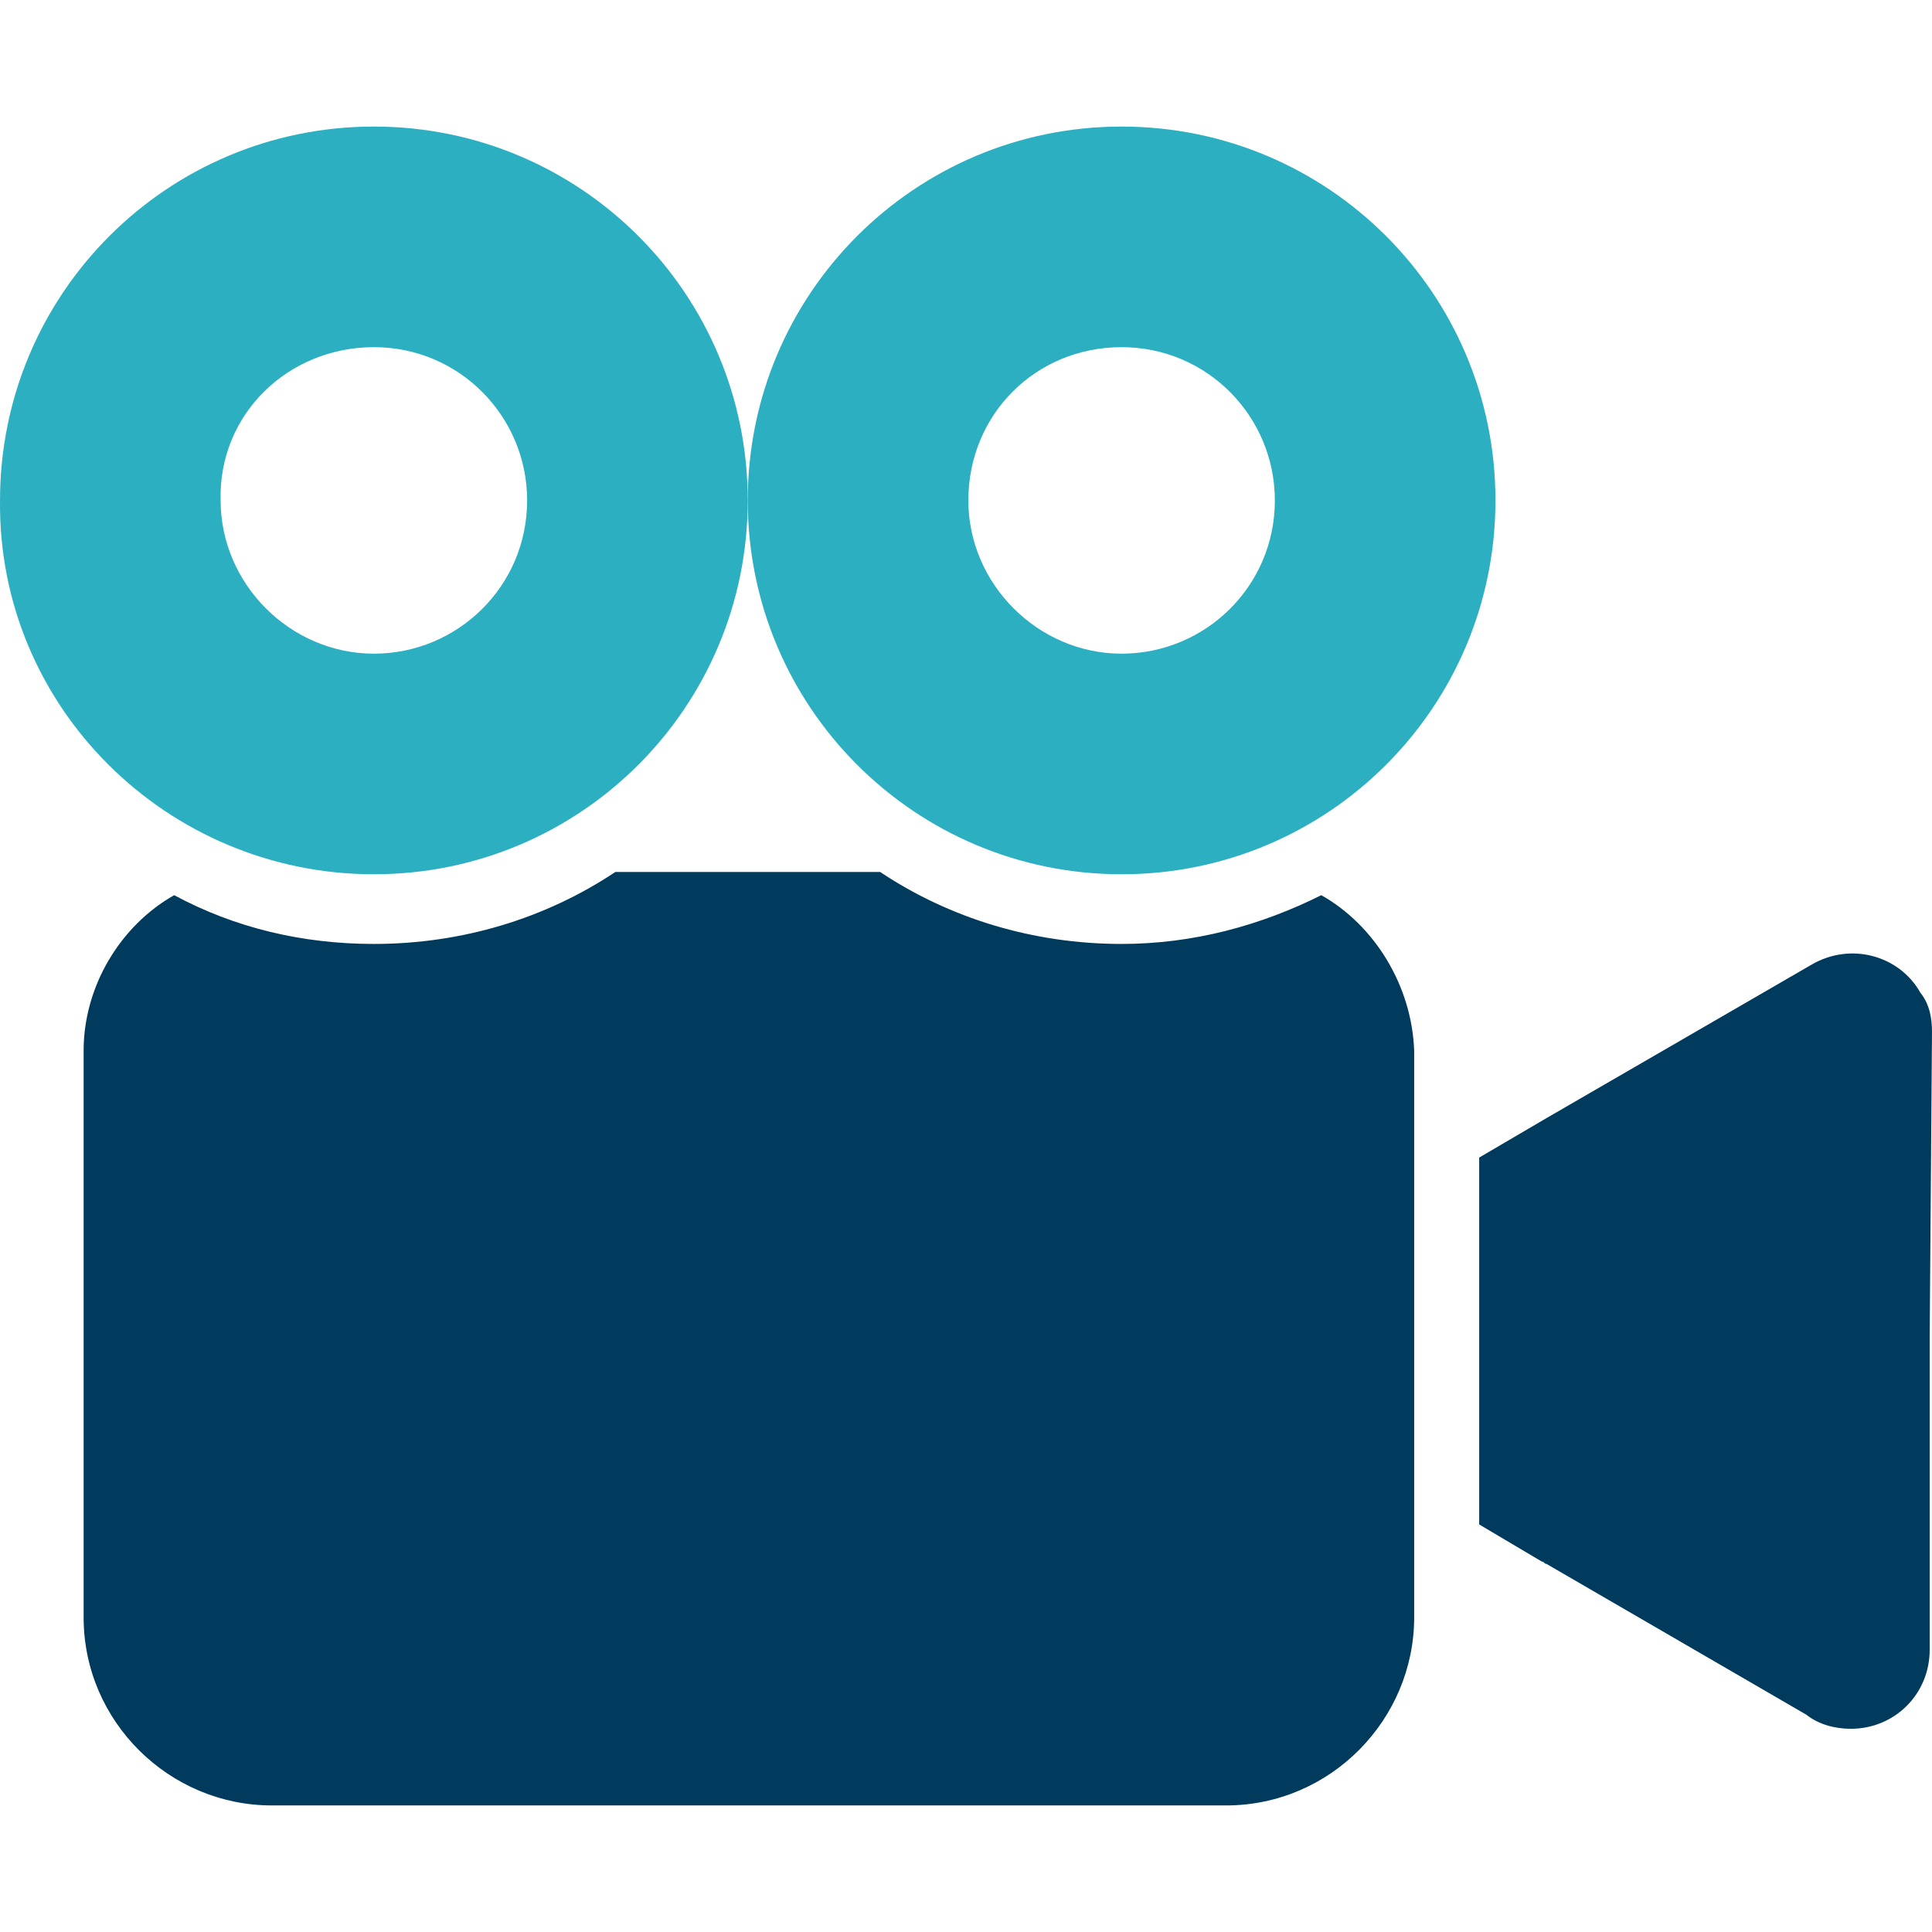
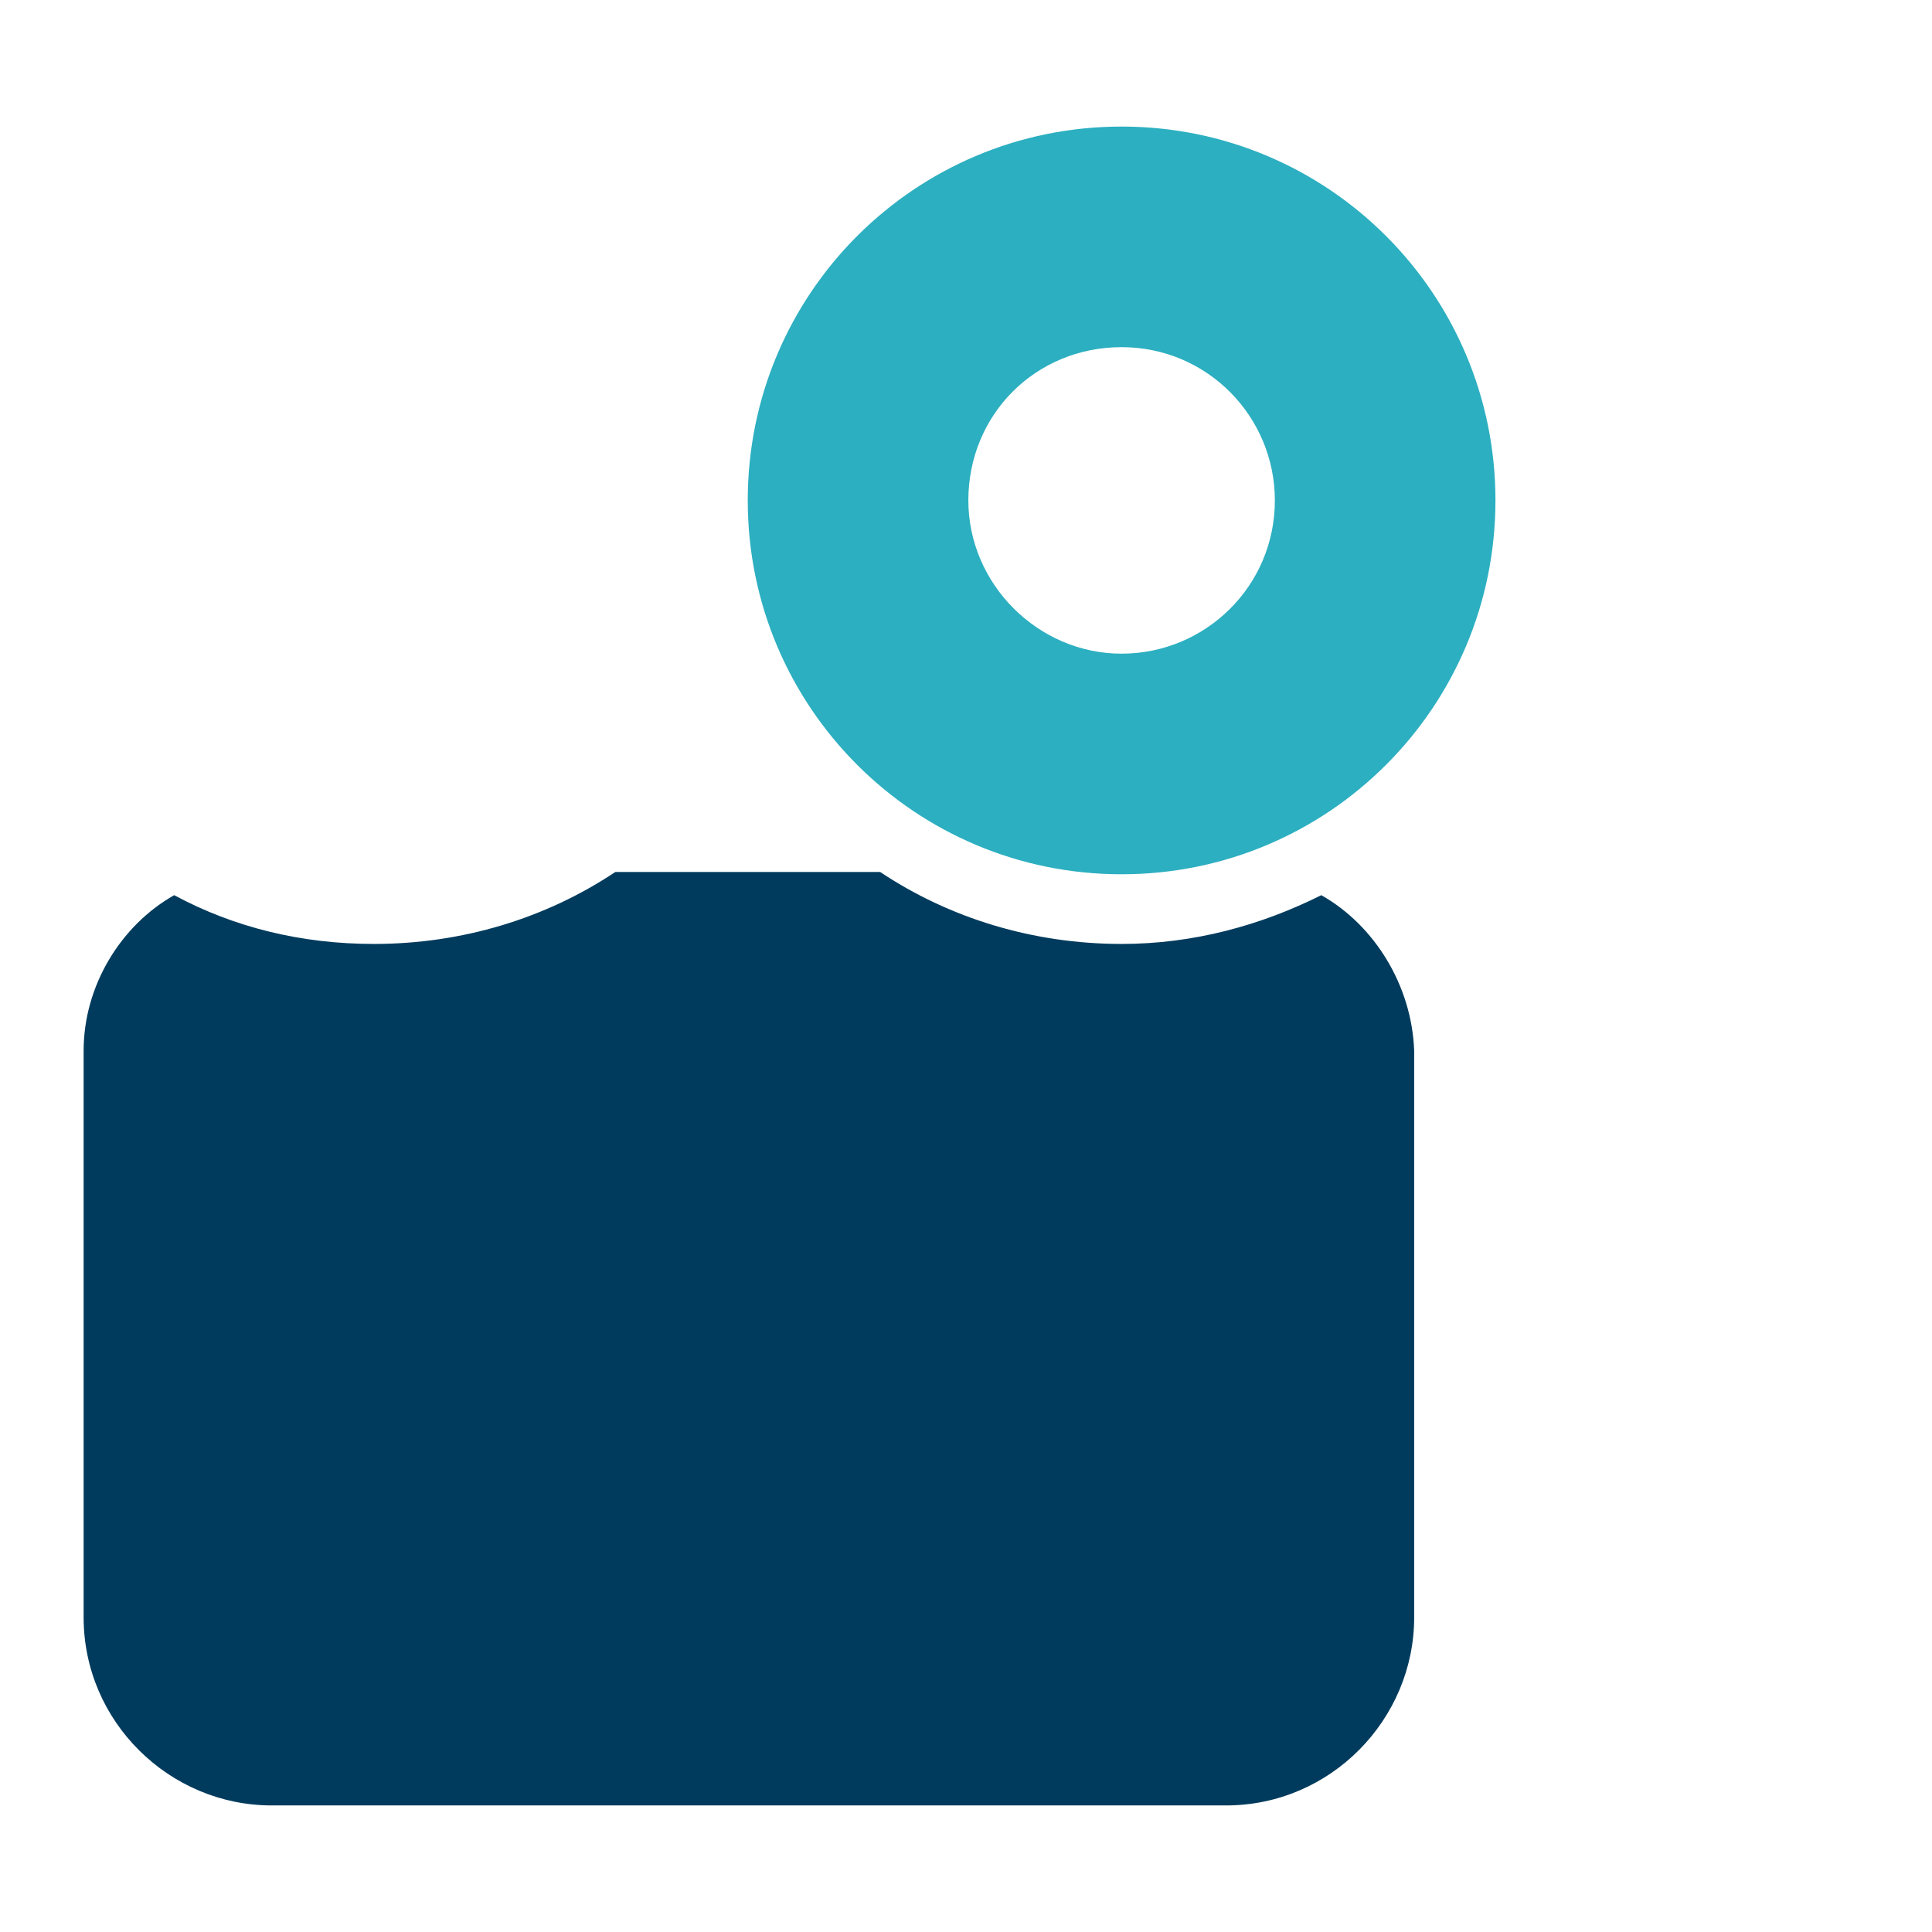
<svg xmlns="http://www.w3.org/2000/svg" width="261" height="261" viewBox="0 0 261 261" fill="none">
-   <path d="M259.431 134.107C256.607 129.087 250.02 127.205 244.687 130.342L208.925 151.046L199.828 156.379V205.943L208.298 210.963C208.612 210.963 208.612 211.276 208.925 211.276L244.06 231.667C245.628 232.922 247.824 233.549 250.02 233.549C255.98 233.549 260.686 228.843 260.686 222.883V180.848L260.999 139.439C260.999 137.557 260.686 135.675 259.431 134.107Z" fill="#003B5D" />
-   <path d="M50.509 118.108C78.428 118.108 101.014 95.522 101.014 67.603C101.014 39.684 78.428 17.098 50.509 17.098C22.59 17.098 0.003 39.684 0.003 67.603C-0.311 95.522 22.59 118.108 50.509 118.108ZM50.509 46.899C62.115 46.899 71.213 56.31 71.213 67.603C71.213 79.21 61.802 88.307 50.509 88.307C39.215 88.307 29.805 78.896 29.805 67.603C29.491 55.996 38.902 46.899 50.509 46.899Z" fill="#2CAFC0" />
  <path d="M178.498 120.932C170.342 125.01 161.245 127.52 151.52 127.52C139.599 127.52 128.306 124.069 118.895 117.795H83.134C73.723 124.069 62.43 127.52 50.509 127.52C40.785 127.52 31.687 125.324 23.531 120.932C16.316 125.01 11.297 133.166 11.297 141.95V218.492C11.297 232.608 22.904 243.902 36.706 243.902H165.636C179.753 243.902 191.046 232.295 191.046 218.492V141.95C190.732 133.166 185.713 125.01 178.498 120.932Z" fill="#003B5D" />
  <path d="M151.521 118.108C179.44 118.108 202.026 95.522 202.026 67.603C202.026 39.684 179.44 17.098 151.521 17.098C123.602 17.098 101.016 39.684 101.016 67.603C101.016 95.522 123.602 118.108 151.521 118.108ZM151.521 46.899C163.128 46.899 172.225 56.31 172.225 67.603C172.225 79.21 162.814 88.307 151.521 88.307C140.228 88.307 130.817 78.896 130.817 67.603C130.817 55.996 139.914 46.899 151.521 46.899Z" fill="#2CAFC0" />
</svg>